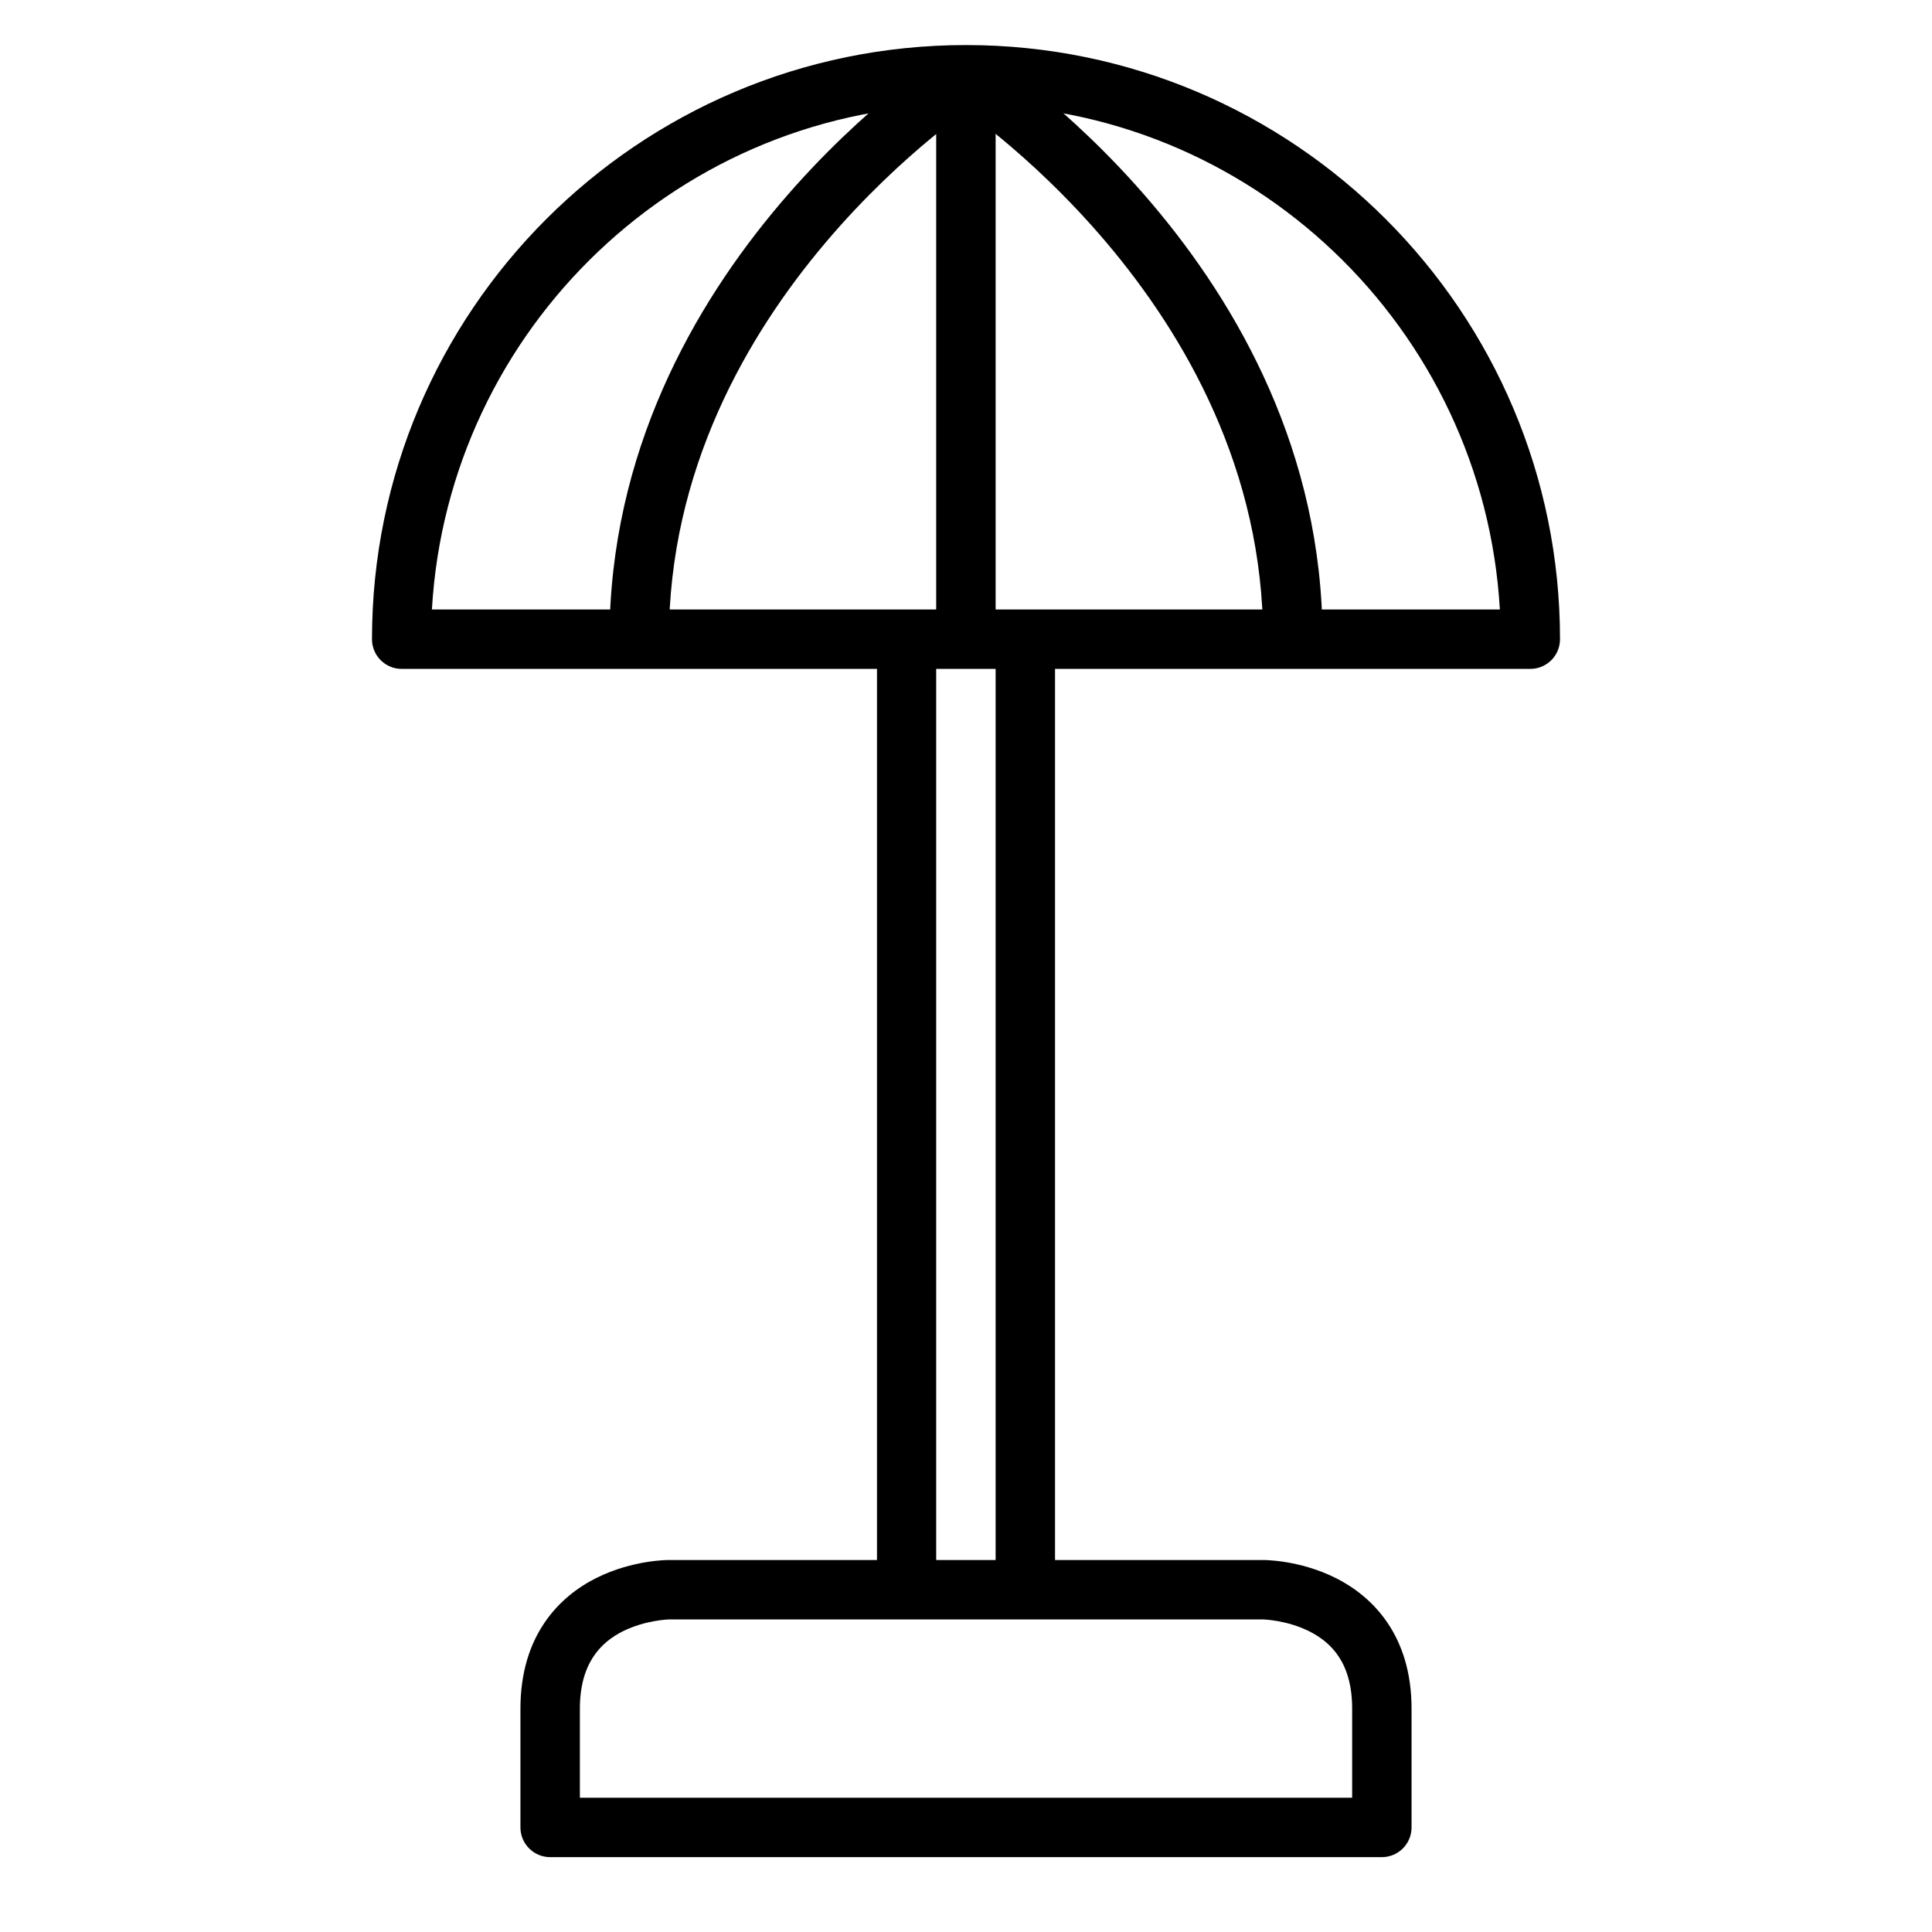
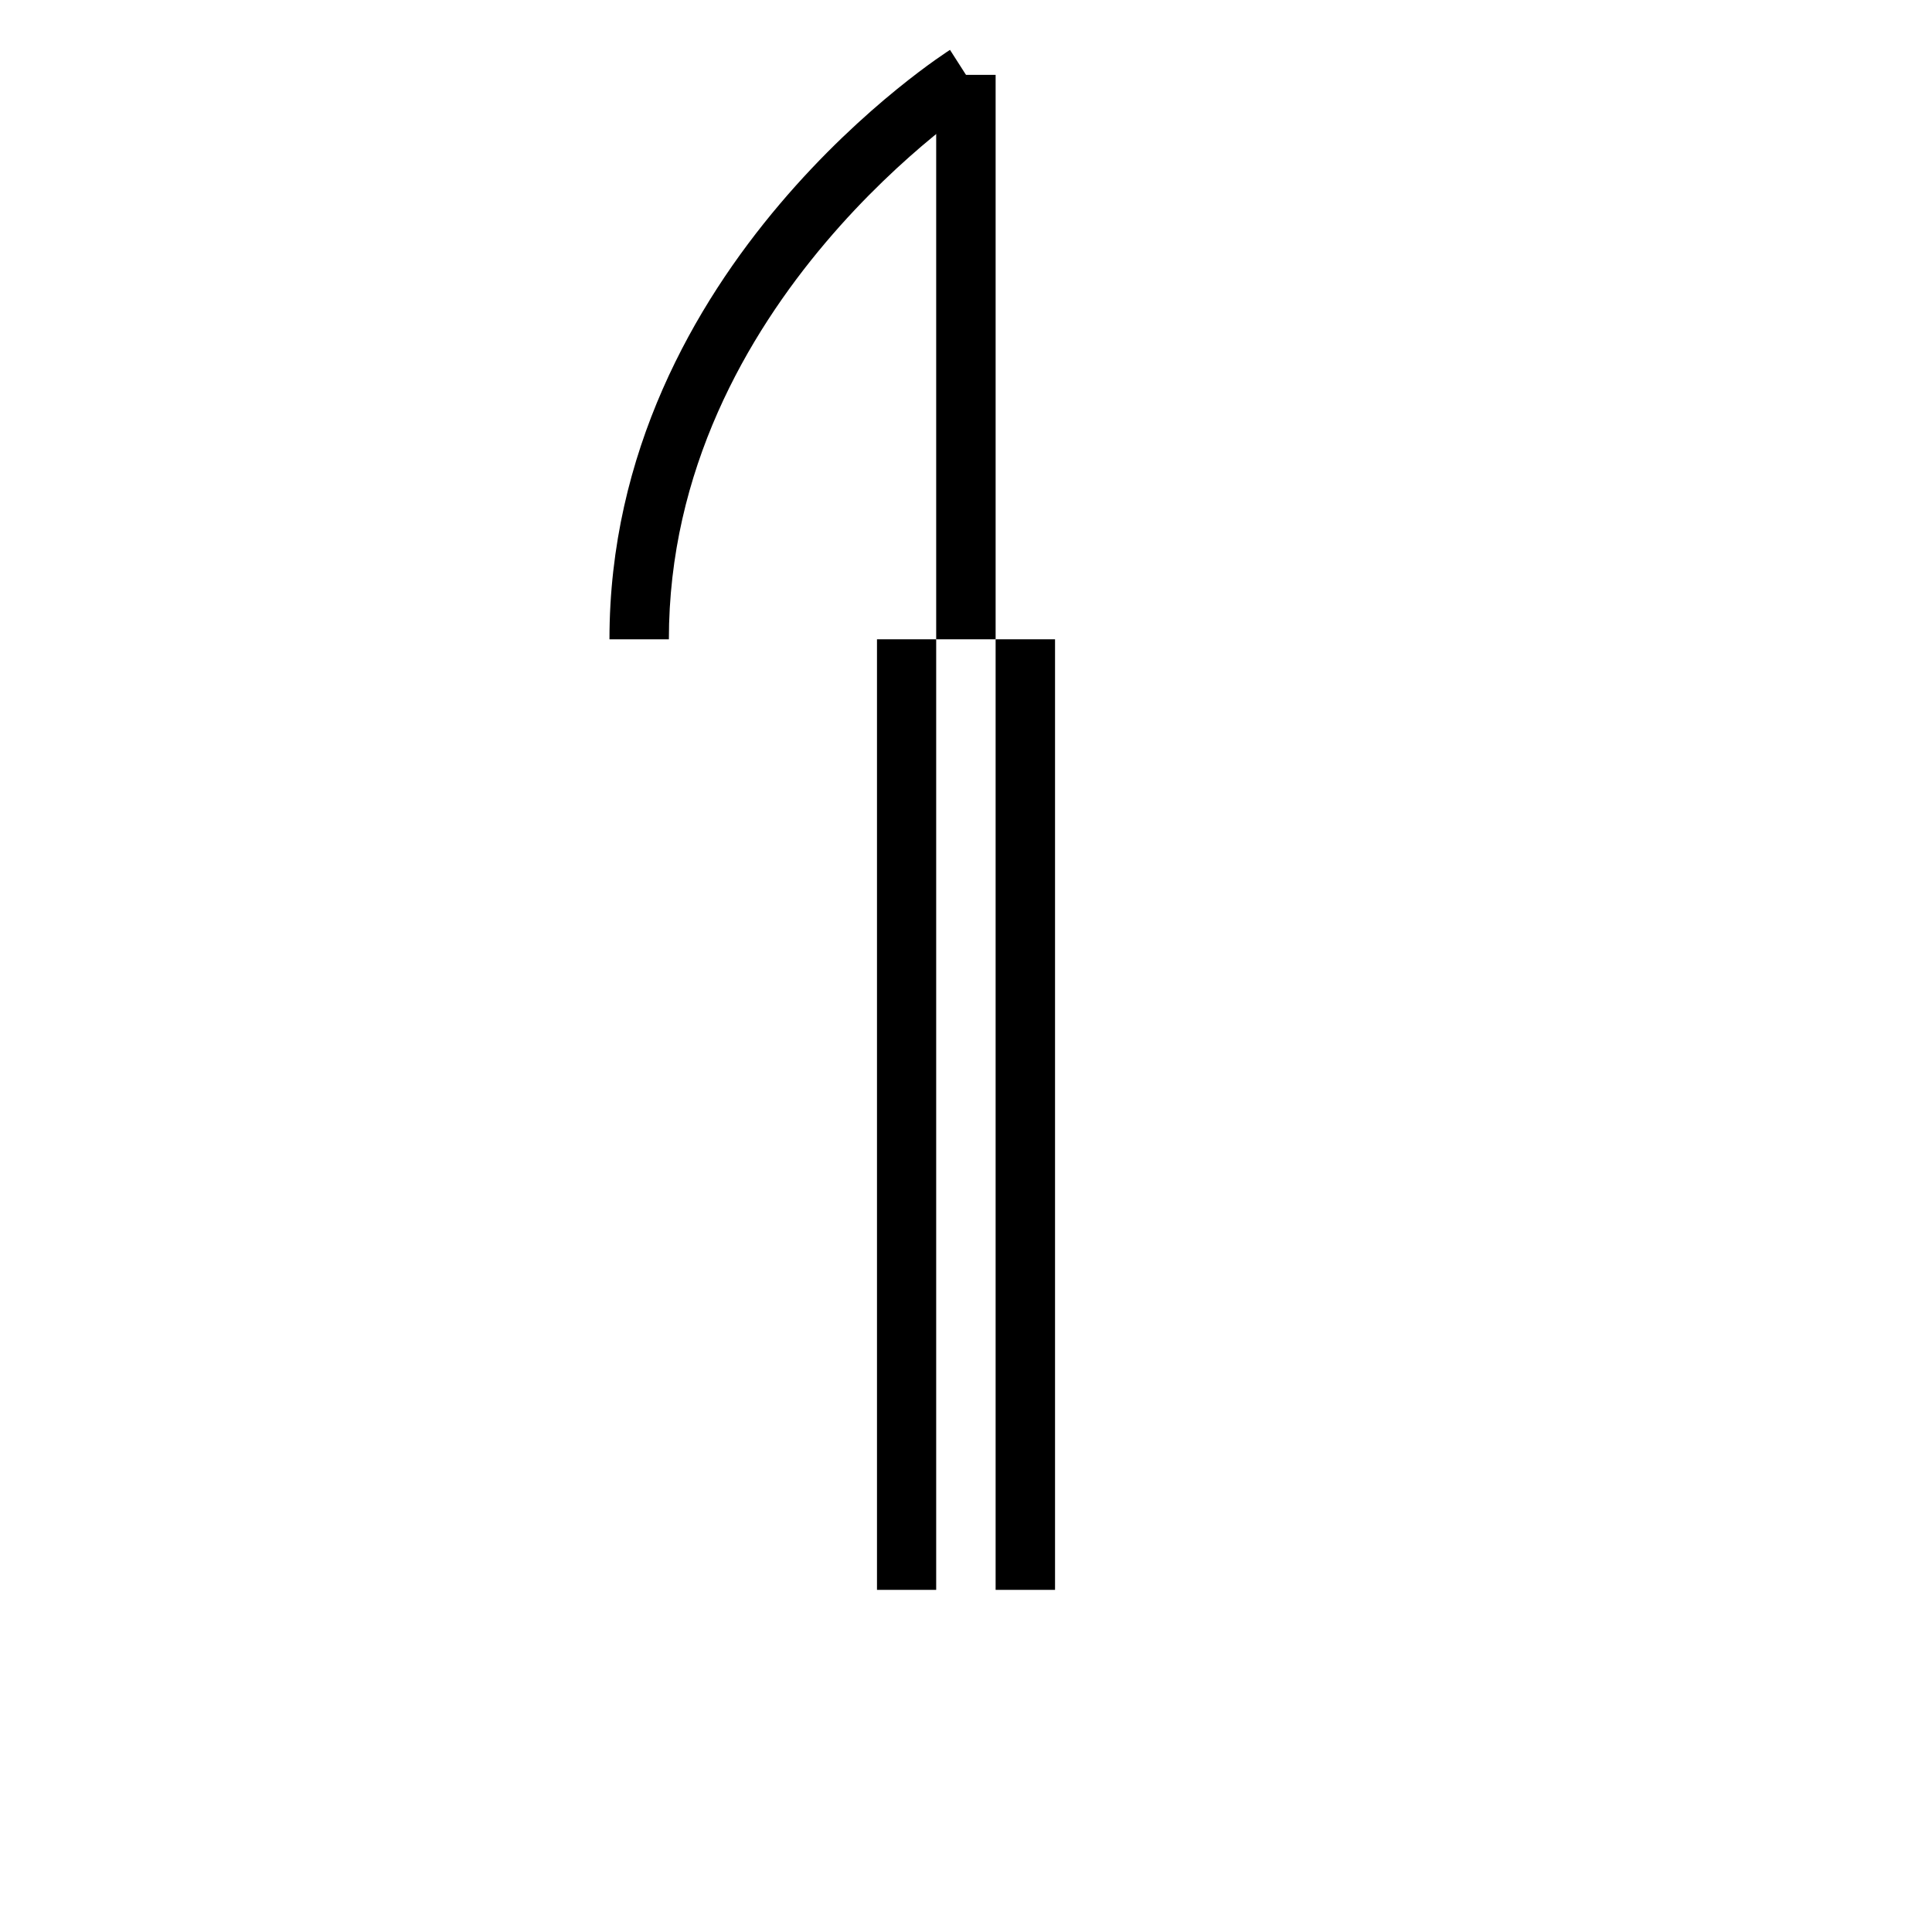
<svg xmlns="http://www.w3.org/2000/svg" fill="#000000" width="800px" height="800px" version="1.1" viewBox="144 144 512 512">
  <g>
-     <path d="m321.26 557.42s-9.484-0.109-19.234 4.766-20.105 15.117-20.105 34.633v31.438c-0.016 4.348 3.496 7.887 7.844 7.902h220.41c4.371 0.016 7.918-3.531 7.902-7.902v-31.438c0-19.477-10.355-29.758-20.105-34.633s-19.234-4.766-19.234-4.766zm0 15.746h157.48s6.207 0.141 12.203 3.137c5.996 2.996 11.391 8.512 11.391 20.512v23.598h-204.66v-23.594c0-11.871 5.394-17.516 11.391-20.512s12.203-3.137 12.203-3.137z" />
-     <path d="m400 155.94c-86.859 0-157.42 70.621-157.42 157.48 0.016 4.328 3.519 7.828 7.844 7.844h299.15c4.328-0.016 7.828-3.519 7.844-7.844 0-86.859-70.562-157.48-157.42-157.48zm0 15.746c75.547 0 137.17 59.375 141.48 133.83l-283.02 0.004c4.309-74.453 65.988-133.83 141.54-133.83z" />
    <path d="m376.41 313.42v251.91h15.688v-251.91z" />
    <path d="m407.85 313.42v251.91h15.746v-251.91z" />
    <path d="m395.76 157.22s-90.246 56.926-90.246 156.2h15.746c0-89.652 82.98-142.95 82.98-142.95z" />
-     <path d="m404.25 157.22-8.484 13.246s82.98 53.297 82.98 142.95h15.746c0-99.273-90.246-156.2-90.246-156.2z" />
    <path d="m392.1 163.84v149.58h15.75v-149.58z" />
  </g>
</svg>